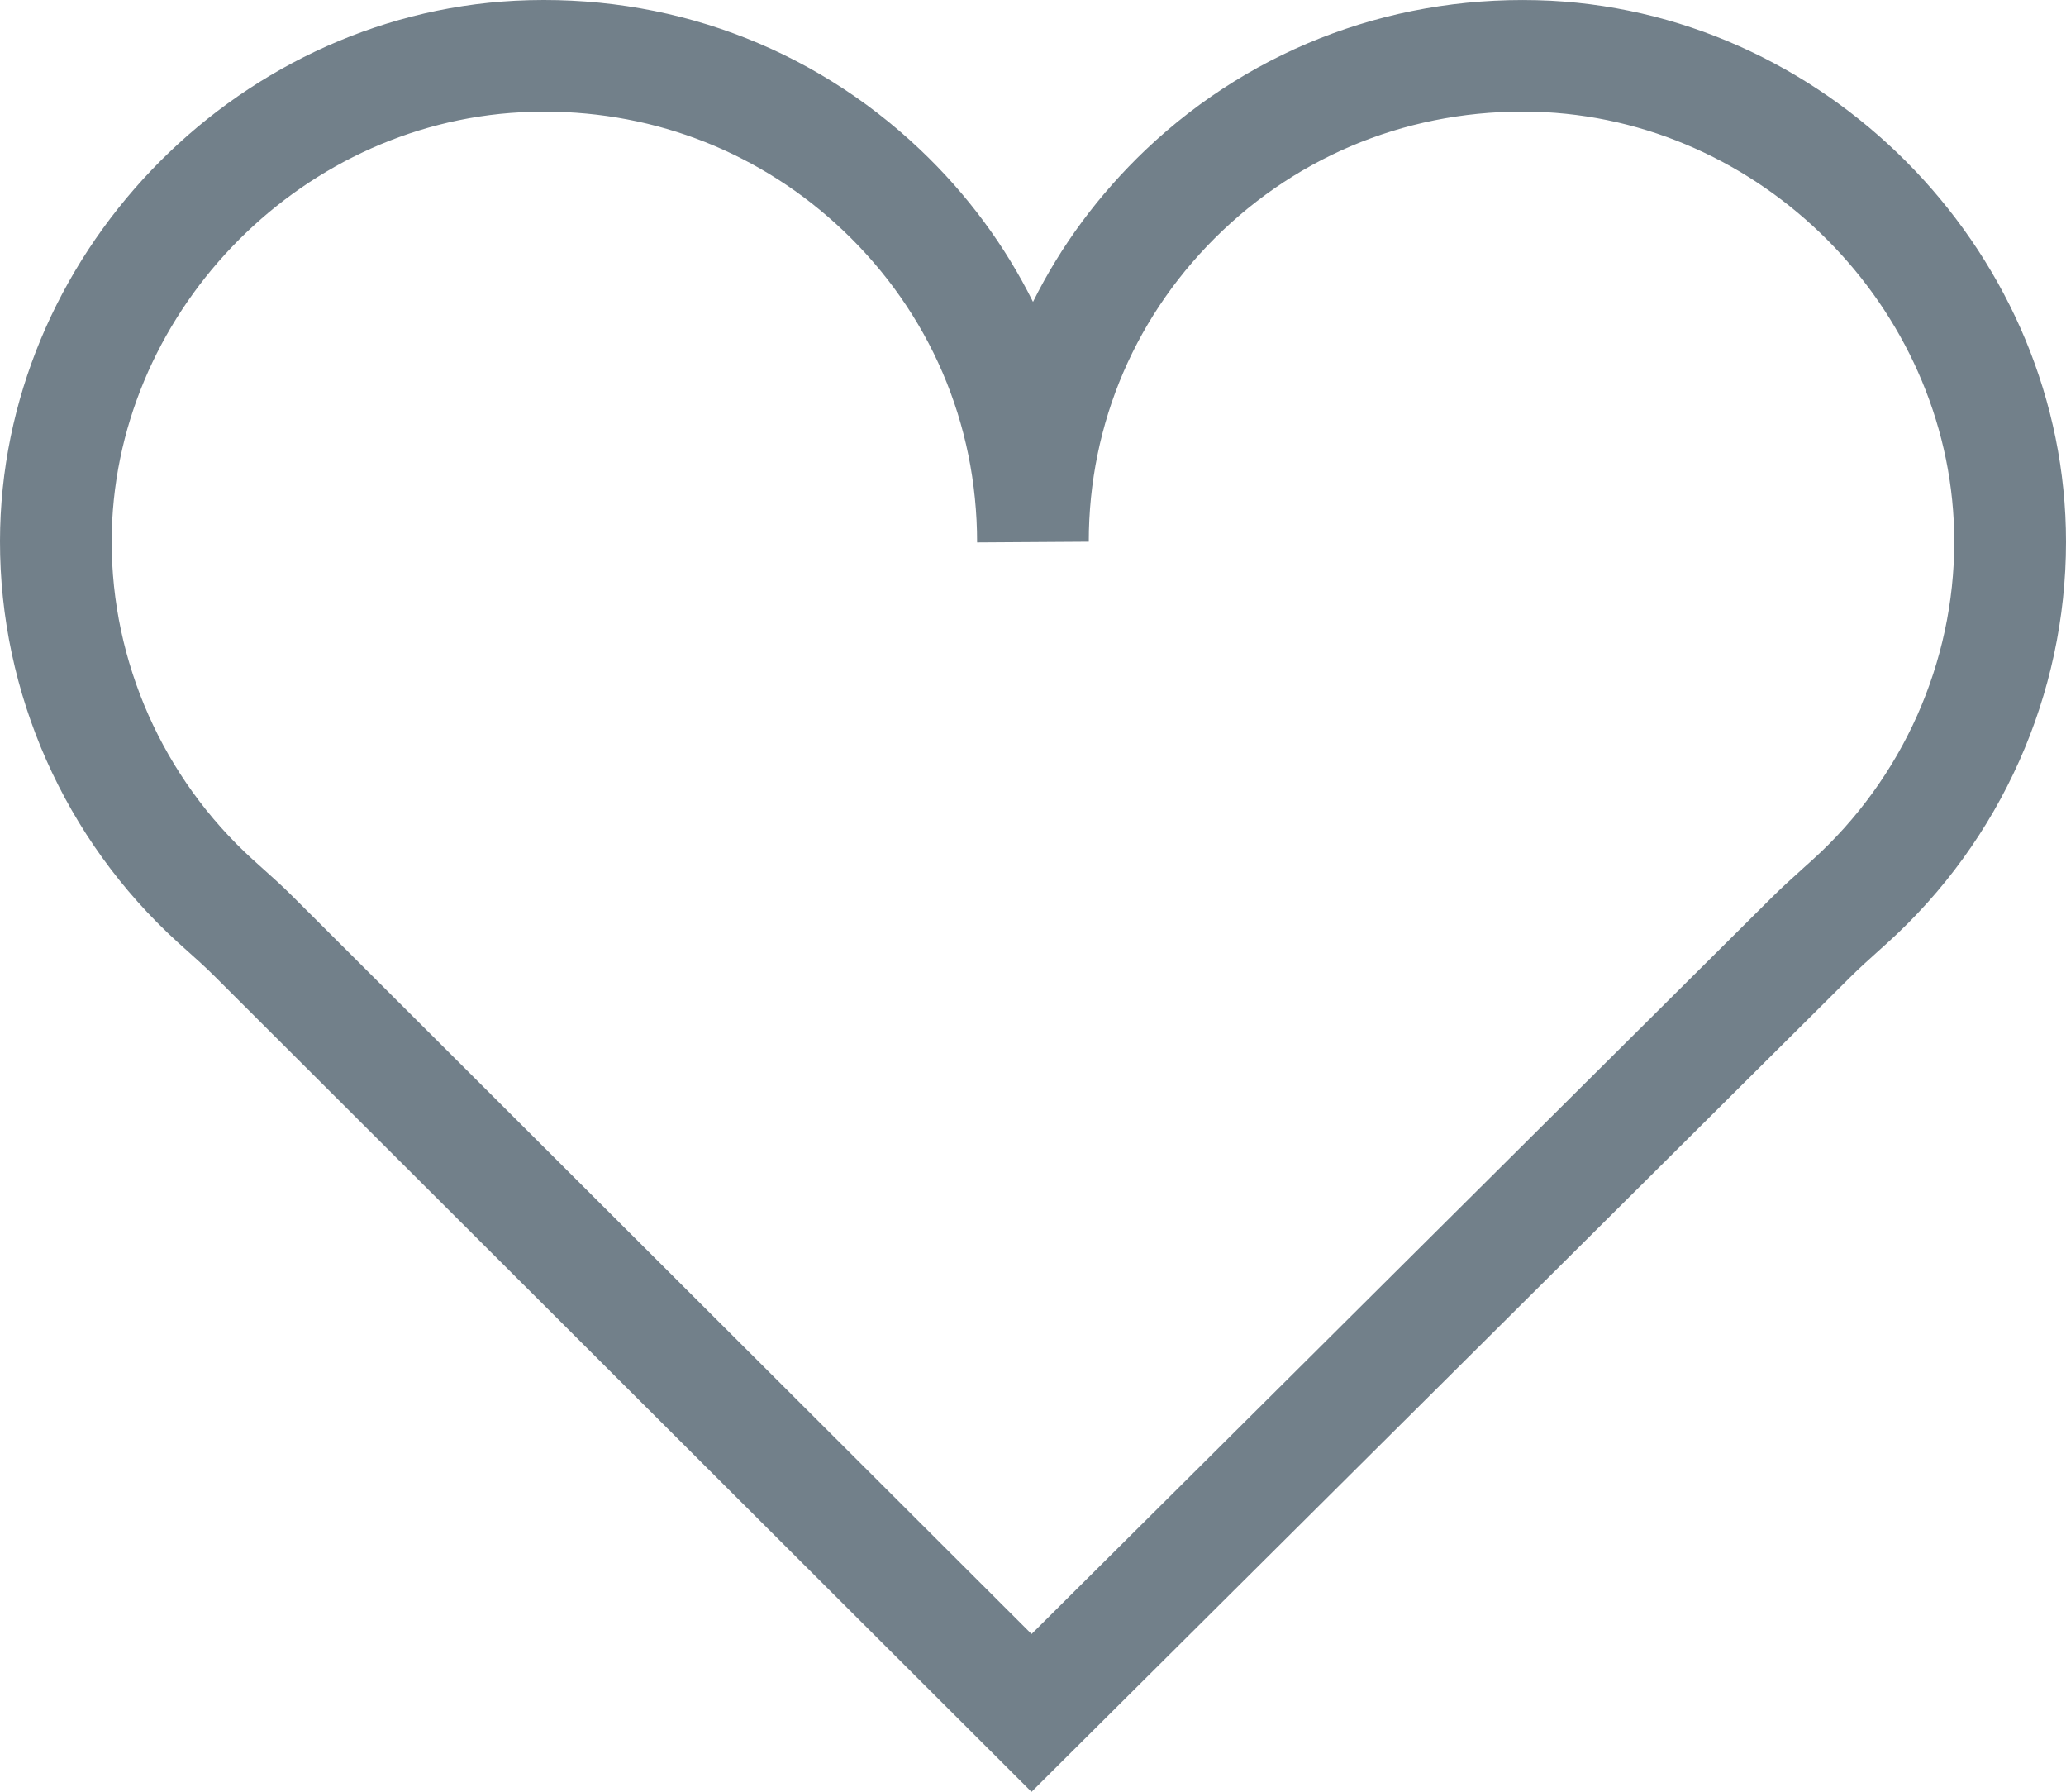
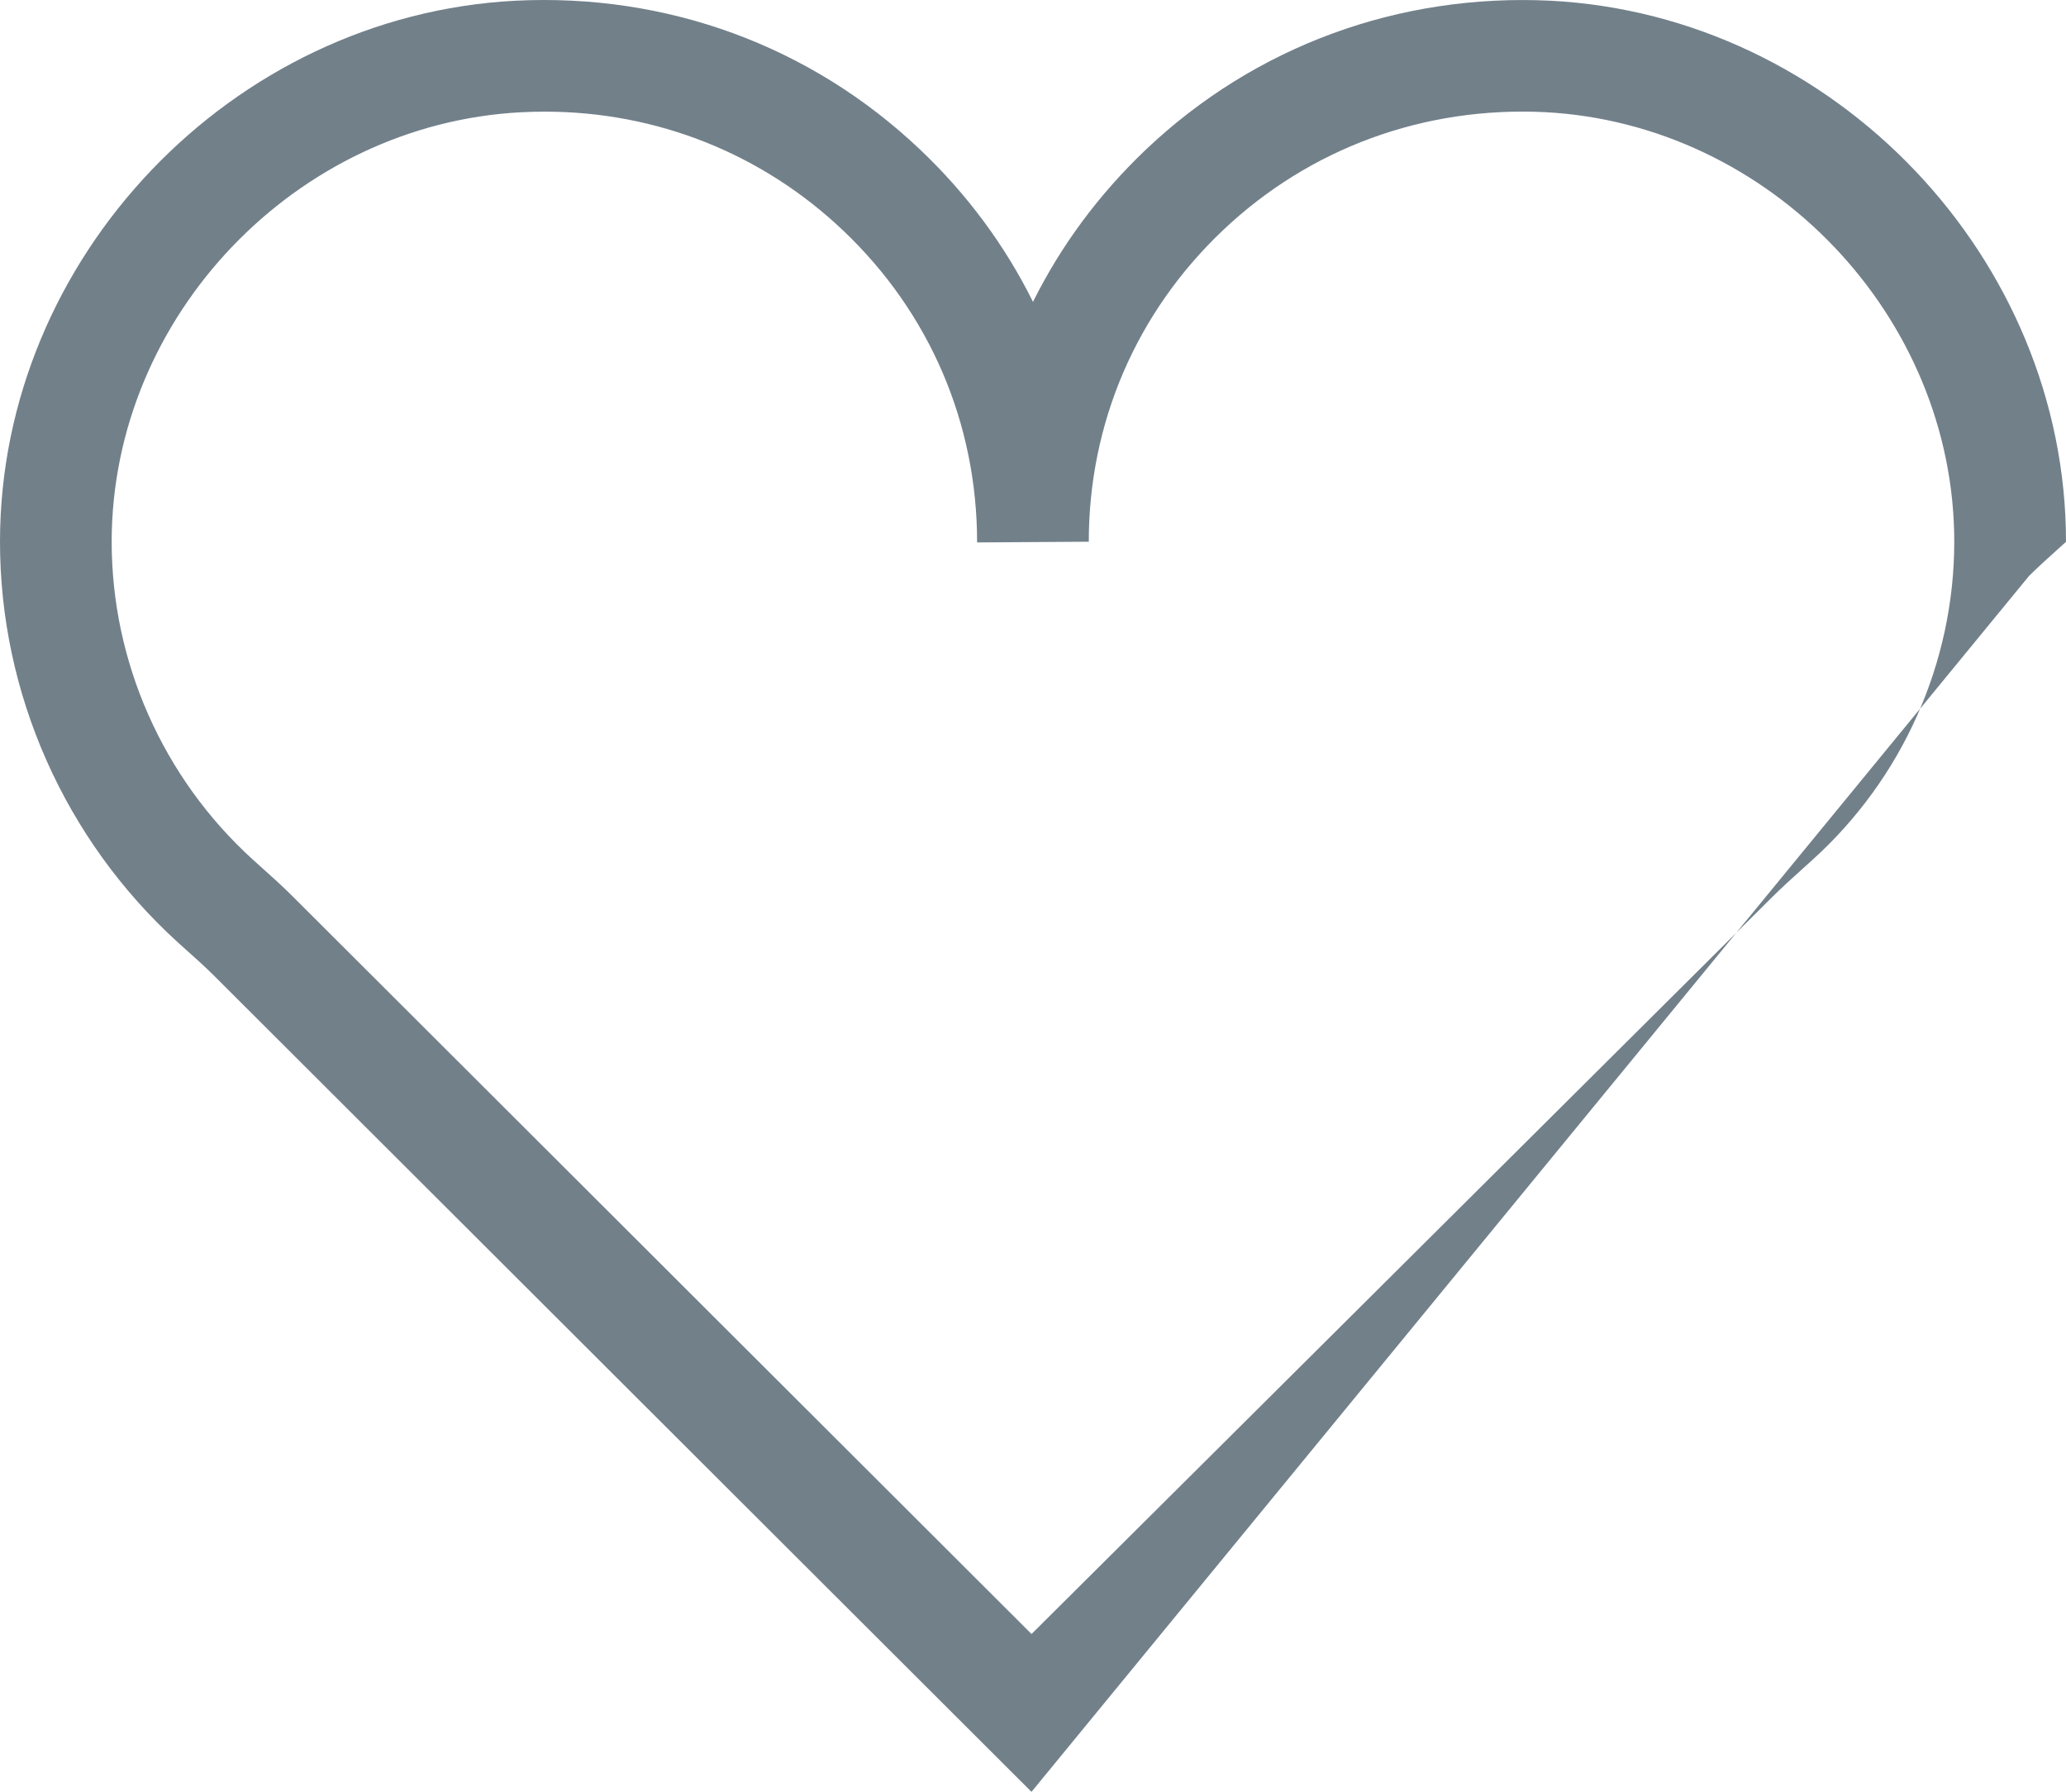
<svg xmlns="http://www.w3.org/2000/svg" version="1.1" id="Layer_1" x="0px" y="0px" viewBox="0 0 36.998 32.082" style="enable-background:new 0 0 36.998 32.082;" xml:space="preserve">
  <style type="text/css">
	.st0{fill:#72808A;}
</style>
  <g>
    <g>
-       <path class="st0" d="M18.472,32.082L3.84,17.476c-0.17-0.17-0.349-0.329-0.527-0.488    l-0.131-0.118c-2.027-1.844-3.186-4.46-3.182-7.184    c0.008-5.069,4.146-9.409,9.228-9.673c2.713-0.136,5.289,0.805,7.25,2.666    c0.844,0.8,1.522,1.721,2.021,2.726c0.499-1.005,1.179-1.925,2.021-2.726    c1.961-1.86,4.544-2.799,7.25-2.666c5.088,0.265,9.228,4.611,9.228,9.688    c0,2.728-1.167,5.346-3.201,7.183l-0.153,0.138    c-0.172,0.155-0.344,0.309-0.509,0.473L18.472,32.082z M9.755,1.999    c-0.141,0-0.281,0.004-0.424,0.011C5.295,2.22,2.006,5.666,2,9.69    c-0.003,2.159,0.916,4.235,2.523,5.696l0.123,0.111    c0.206,0.184,0.412,0.368,0.606,0.563l13.221,13.196l13.251-13.182    c0.188-0.187,0.386-0.365,0.583-0.543l0.148-0.133    c1.616-1.459,2.542-3.536,2.542-5.699c0-4.03-3.289-7.48-7.331-7.691    c-2.157-0.106-4.211,0.64-5.77,2.119c-1.547,1.468-2.398,3.447-2.398,5.572    l-2,0.013c0-2.138-0.852-4.117-2.398-5.584C13.645,2.747,11.76,1.999,9.755,1.999    z" />
+       <path class="st0" d="M18.472,32.082L3.84,17.476c-0.17-0.17-0.349-0.329-0.527-0.488    l-0.131-0.118c-2.027-1.844-3.186-4.46-3.182-7.184    c0.008-5.069,4.146-9.409,9.228-9.673c2.713-0.136,5.289,0.805,7.25,2.666    c0.844,0.8,1.522,1.721,2.021,2.726c0.499-1.005,1.179-1.925,2.021-2.726    c1.961-1.86,4.544-2.799,7.25-2.666c5.088,0.265,9.228,4.611,9.228,9.688    l-0.153,0.138    c-0.172,0.155-0.344,0.309-0.509,0.473L18.472,32.082z M9.755,1.999    c-0.141,0-0.281,0.004-0.424,0.011C5.295,2.22,2.006,5.666,2,9.69    c-0.003,2.159,0.916,4.235,2.523,5.696l0.123,0.111    c0.206,0.184,0.412,0.368,0.606,0.563l13.221,13.196l13.251-13.182    c0.188-0.187,0.386-0.365,0.583-0.543l0.148-0.133    c1.616-1.459,2.542-3.536,2.542-5.699c0-4.03-3.289-7.48-7.331-7.691    c-2.157-0.106-4.211,0.64-5.77,2.119c-1.547,1.468-2.398,3.447-2.398,5.572    l-2,0.013c0-2.138-0.852-4.117-2.398-5.584C13.645,2.747,11.76,1.999,9.755,1.999    z" />
    </g>
  </g>
  <g>
</g>
  <g>
</g>
  <g>
</g>
  <g>
</g>
  <g>
</g>
</svg>